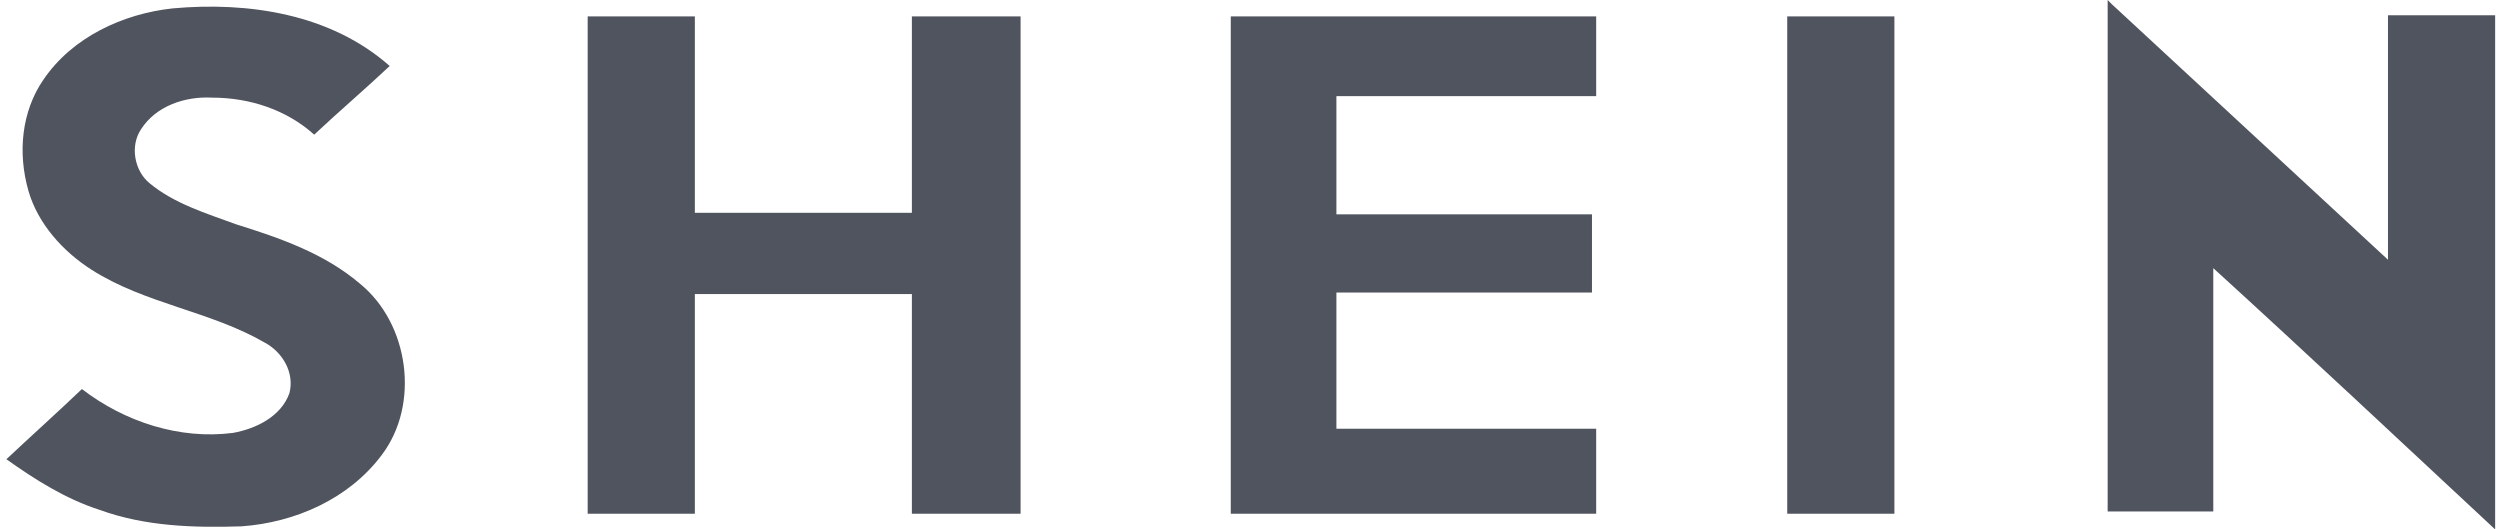
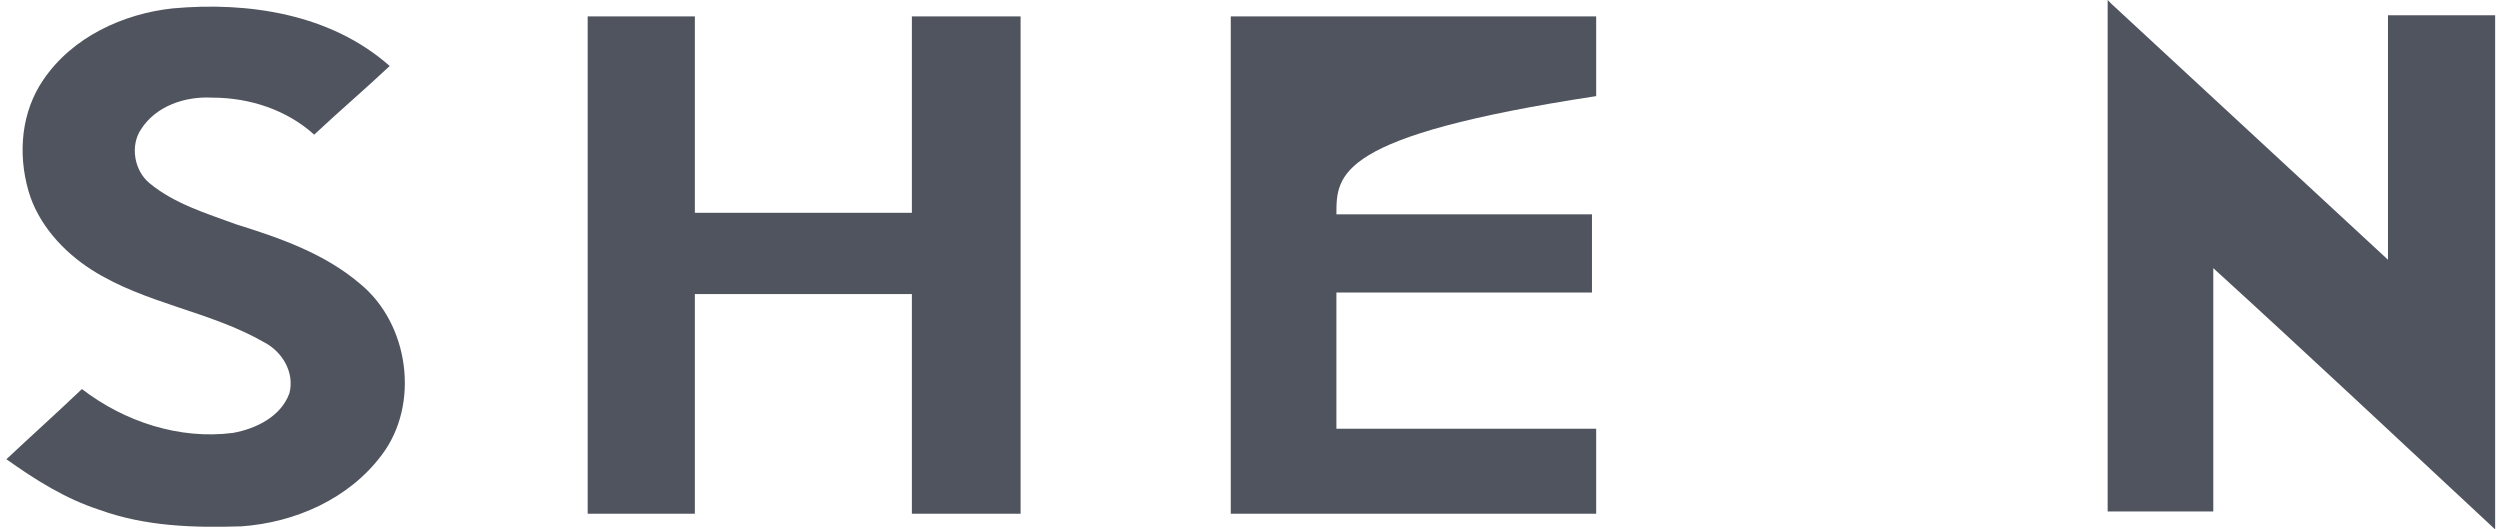
<svg xmlns="http://www.w3.org/2000/svg" width="85" height="18" viewBox="0 0 85 18" fill="none">
  <path d="M71.66 0C71.712 0.052 71.75 0.091 71.802 0.143C74.928 3.035 78.066 5.939 81.191 8.831C81.191 6.069 81.191 3.268 81.191 0.519C82.41 0.519 83.616 0.519 84.835 0.519C84.835 6.354 84.835 12.151 84.835 18C81.658 15.043 78.481 12.06 75.252 9.117C75.252 11.879 75.252 14.628 75.252 17.39C74.033 17.39 72.866 17.39 71.66 17.39C71.66 11.633 71.66 5.797 71.66 0Z" fill="#50545E" />
  <path d="M1.475 2.71C2.461 1.258 4.186 0.467 5.871 0.285C8.439 0.052 11.24 0.467 13.25 2.244C12.408 3.035 11.526 3.787 10.683 4.578C9.749 3.735 8.491 3.32 7.22 3.32C6.286 3.268 5.301 3.605 4.795 4.396C4.419 4.954 4.562 5.797 5.08 6.225C5.923 6.925 7 7.249 8.024 7.625C9.516 8.092 11.02 8.611 12.226 9.635C13.912 10.997 14.288 13.746 12.978 15.471C11.863 16.962 10.034 17.767 8.206 17.896C6.572 17.948 4.938 17.896 3.395 17.339C2.227 16.962 1.203 16.314 0.217 15.614C1.06 14.823 1.942 14.032 2.785 13.228C4.237 14.343 6.105 14.953 7.92 14.719C8.712 14.576 9.554 14.161 9.84 13.37C10.021 12.67 9.606 11.97 8.997 11.646C7.129 10.569 4.938 10.336 3.109 9.169C2.137 8.546 1.294 7.612 0.969 6.497C0.593 5.187 0.736 3.787 1.475 2.71Z" fill="#50545E" />
  <path d="M19.981 0.558C21.2 0.558 22.406 0.558 23.625 0.558C23.625 2.801 23.625 4.993 23.625 7.236C26.102 7.236 28.527 7.236 31.004 7.236C31.004 4.993 31.004 2.801 31.004 0.558C32.223 0.558 33.481 0.558 34.7 0.558C34.7 6.212 34.7 11.814 34.7 17.468C33.481 17.468 32.223 17.468 31.004 17.468C31.004 14.991 31.004 12.463 31.004 9.999C28.527 9.999 26.102 9.999 23.625 9.999C23.625 12.476 23.625 15.004 23.625 17.468C22.406 17.468 21.2 17.468 19.981 17.468C19.981 11.866 19.981 6.212 19.981 0.558Z" fill="#50545E" />
-   <path d="M41.846 0.558C46.009 0.558 50.12 0.558 54.27 0.558C54.27 1.439 54.27 2.386 54.27 3.268C51.326 3.268 48.382 3.268 45.438 3.268C45.438 4.617 45.438 5.926 45.438 7.288C48.33 7.288 51.235 7.288 54.127 7.288C54.127 8.17 54.127 9.065 54.127 9.947C51.235 9.947 48.33 9.947 45.438 9.947C45.438 11.49 45.438 13.033 45.438 14.576C48.382 14.576 51.326 14.576 54.27 14.576C54.27 15.562 54.27 16.496 54.27 17.468C50.107 17.468 45.996 17.468 41.846 17.468C41.846 11.866 41.846 6.212 41.846 0.558Z" fill="#50545E" />
-   <path d="M60.766 0.558C61.985 0.558 63.191 0.558 64.41 0.558C64.41 6.212 64.41 11.814 64.41 17.468C63.191 17.468 61.985 17.468 60.766 17.468C60.766 11.866 60.766 6.212 60.766 0.558Z" fill="#50545E" />
+   <path d="M41.846 0.558C46.009 0.558 50.12 0.558 54.27 0.558C54.27 1.439 54.27 2.386 54.27 3.268C45.438 4.617 45.438 5.926 45.438 7.288C48.33 7.288 51.235 7.288 54.127 7.288C54.127 8.17 54.127 9.065 54.127 9.947C51.235 9.947 48.33 9.947 45.438 9.947C45.438 11.49 45.438 13.033 45.438 14.576C48.382 14.576 51.326 14.576 54.27 14.576C54.27 15.562 54.27 16.496 54.27 17.468C50.107 17.468 45.996 17.468 41.846 17.468C41.846 11.866 41.846 6.212 41.846 0.558Z" fill="#50545E" />
</svg>